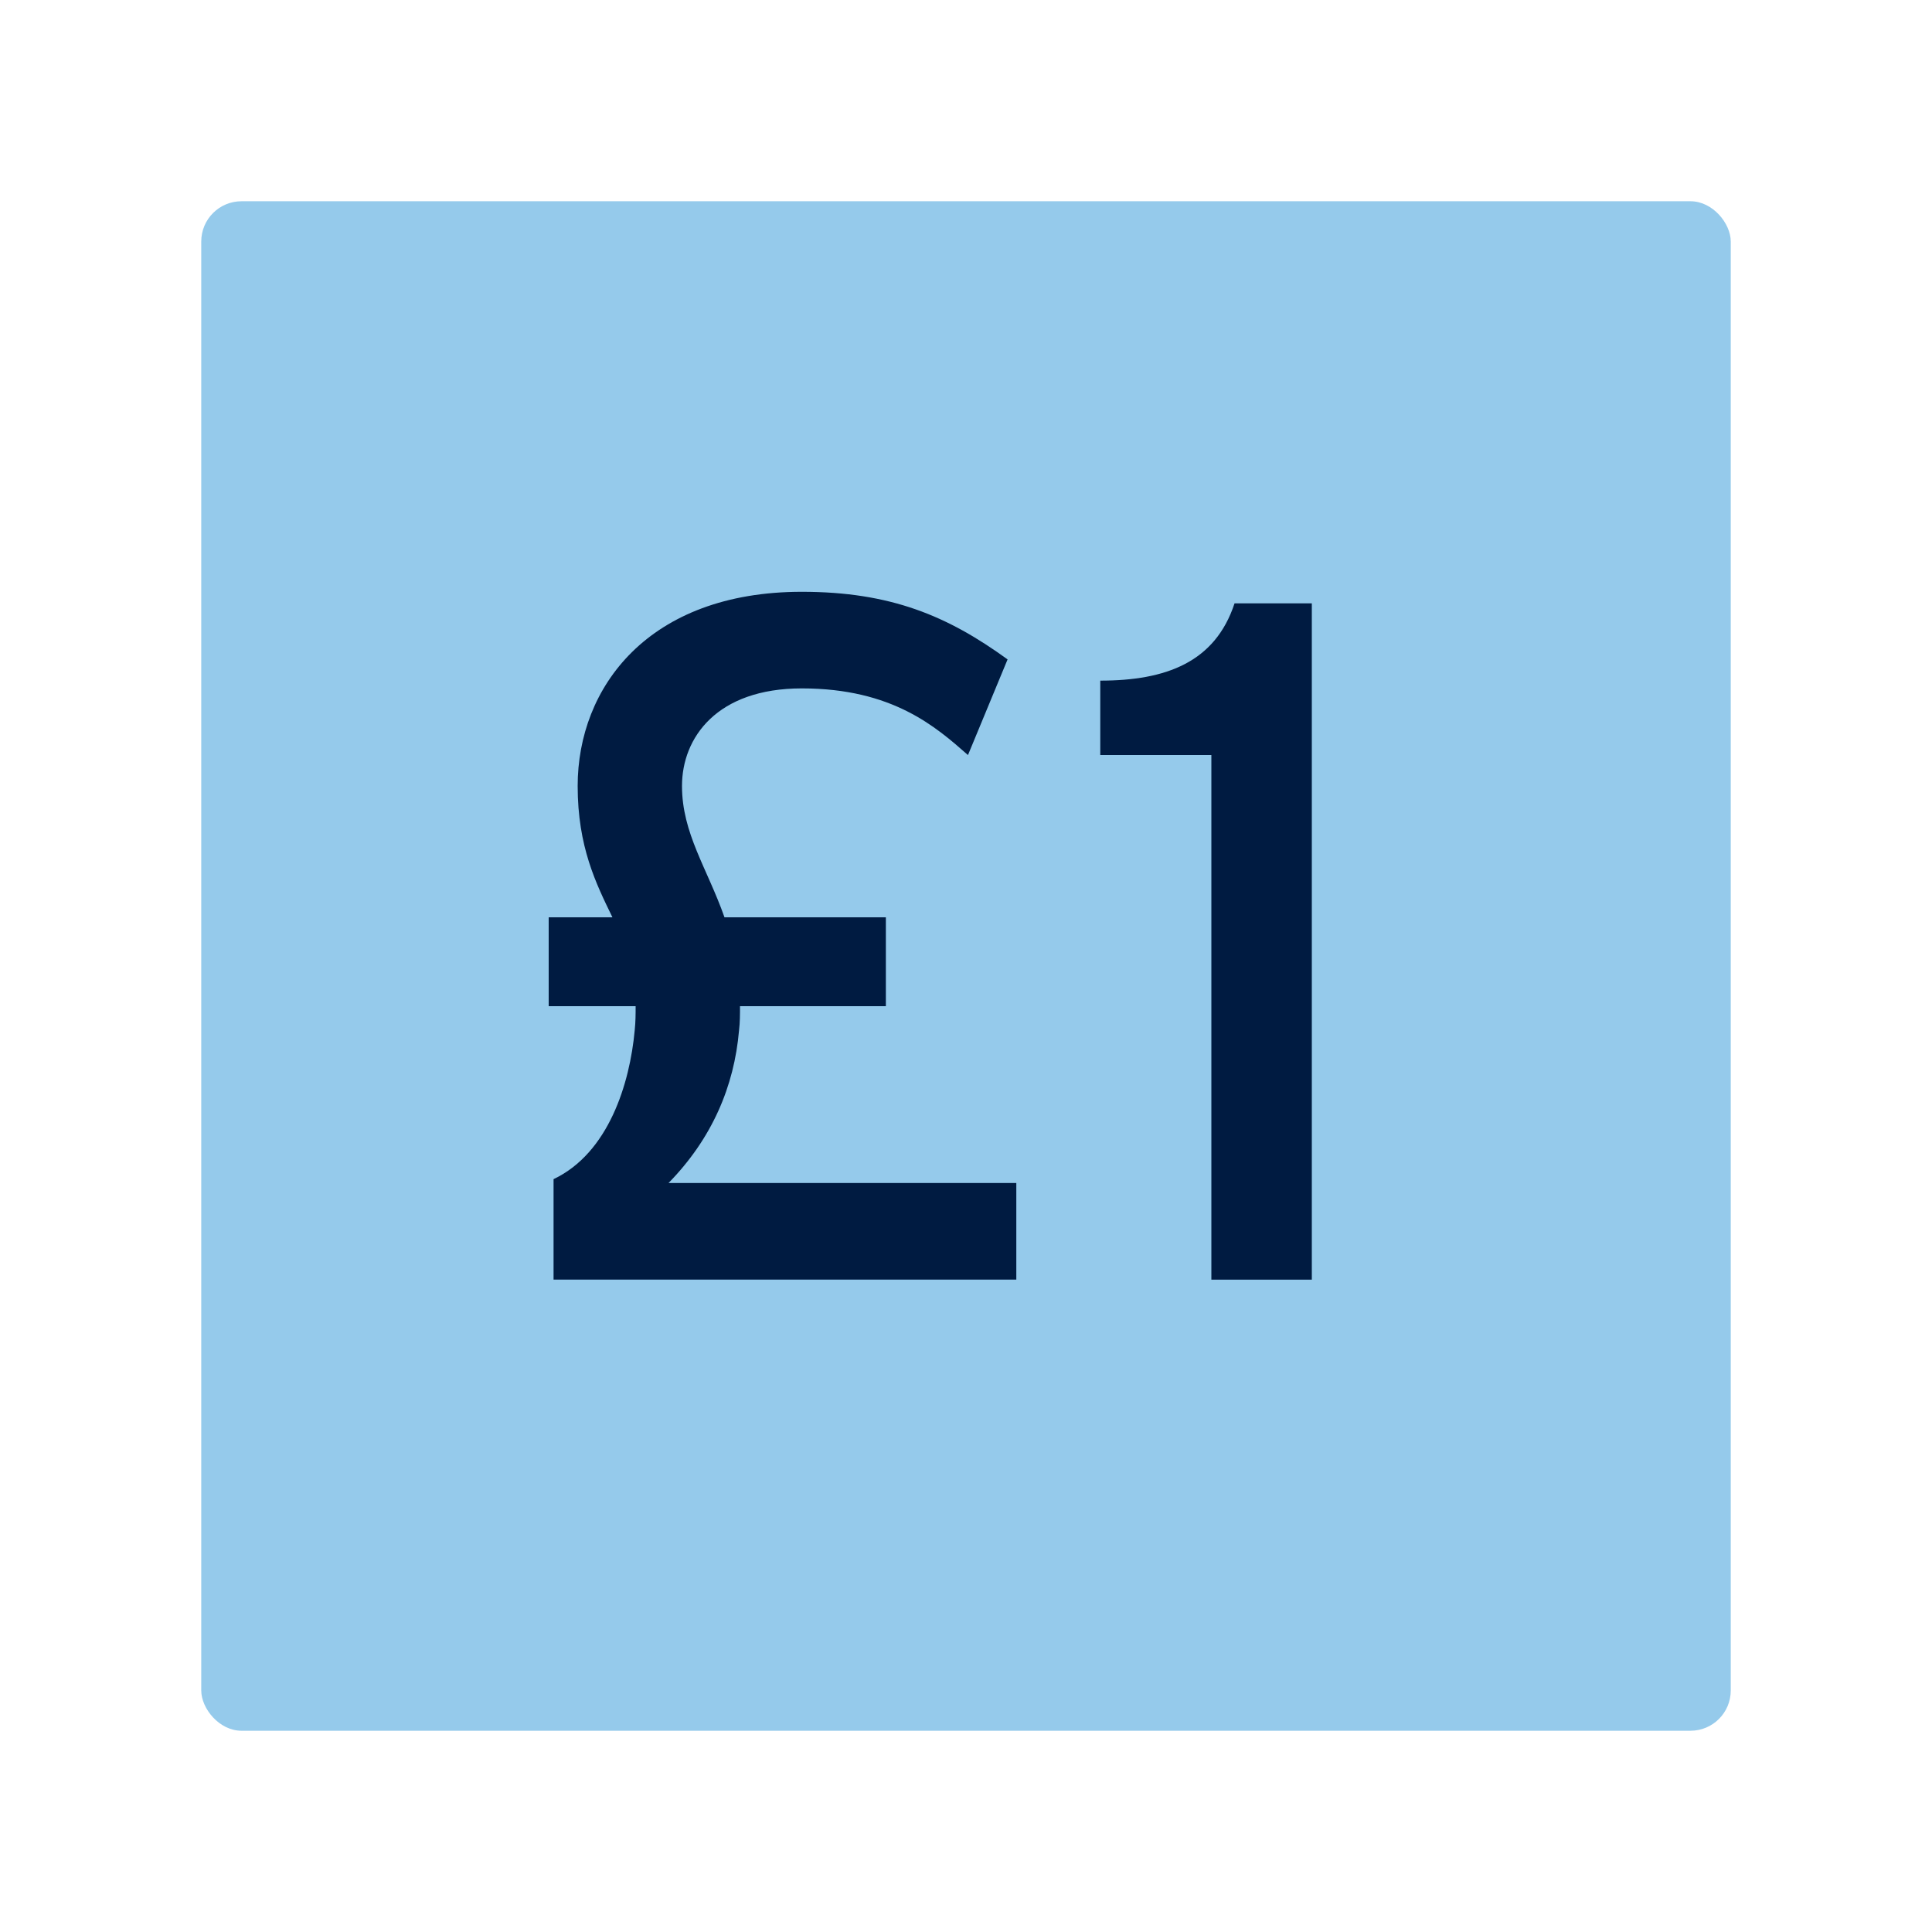
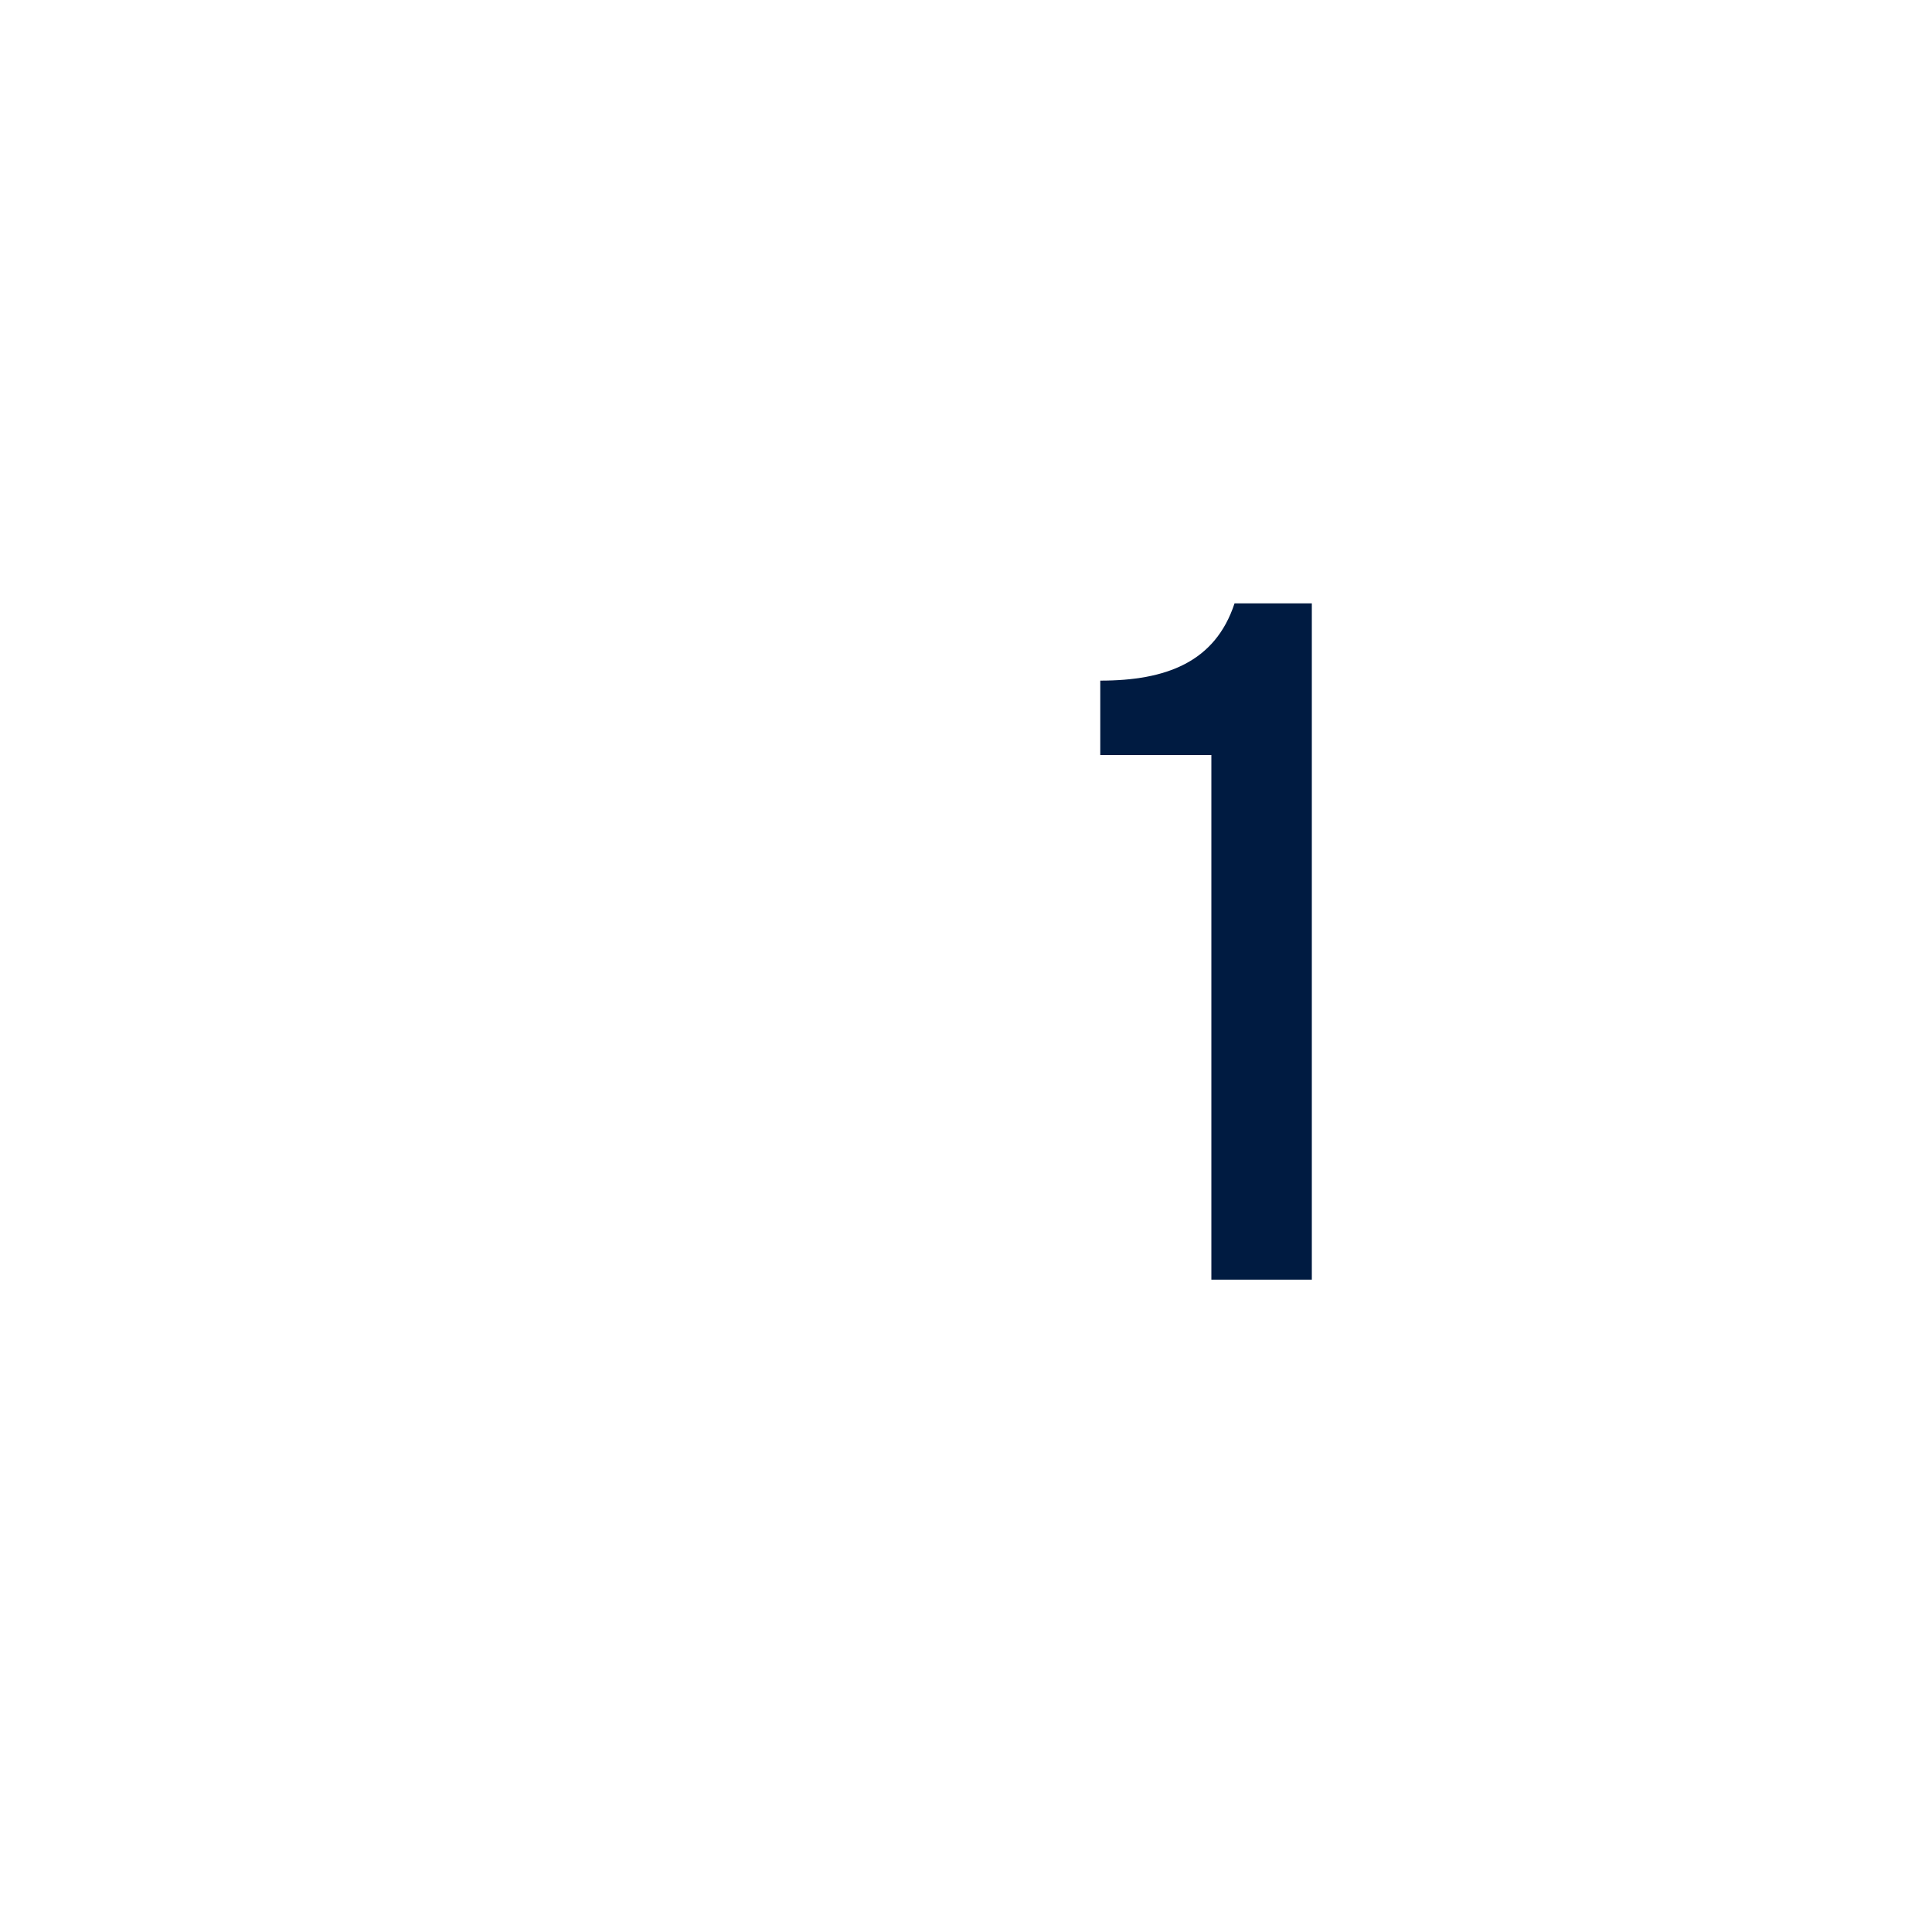
<svg xmlns="http://www.w3.org/2000/svg" id="Icon_export" viewBox="0 0 48 48">
-   <rect x="5" y="5" width="38" height="38" rx="1" ry="1" style="fill:#95caeb; stroke-width:0px;" />
-   <rect width="48" height="48" style="fill:none; stroke-width:0px;" />
-   <path d="m13.752,29.296c1.368-.648,1.896-2.377,2.017-3.696.023-.217.023-.408.023-.601h-2.16v-2.208h1.584c-.408-.84-.864-1.752-.864-3.264,0-2.448,1.753-4.824,5.569-4.824,2.208,0,3.624.6,5.112,1.68l-.984,2.376c-.792-.696-1.872-1.656-4.128-1.656-2.112,0-2.977,1.224-2.977,2.424,0,1.176.624,2.04,1.056,3.264h4.009v2.208h-3.624c0,.192,0,.408-.024.601-.12,1.392-.672,2.688-1.752,3.792h8.641v2.4h-11.497v-2.496Z" style="fill:#001b41; stroke-width:0px;" />
-   <path d="m30.096,18.758h-2.76v-1.848c1.632,0,2.855-.456,3.336-1.92h1.92v16.802h-2.496v-13.034Z" style="fill:#001b41; stroke-width:0px;" />
+   <path d="m30.096,18.758h-2.76v-1.848c1.632,0,2.855-.456,3.336-1.92h1.92v16.802h-2.496Z" style="fill:#001b41; stroke-width:0px;" />
</svg>